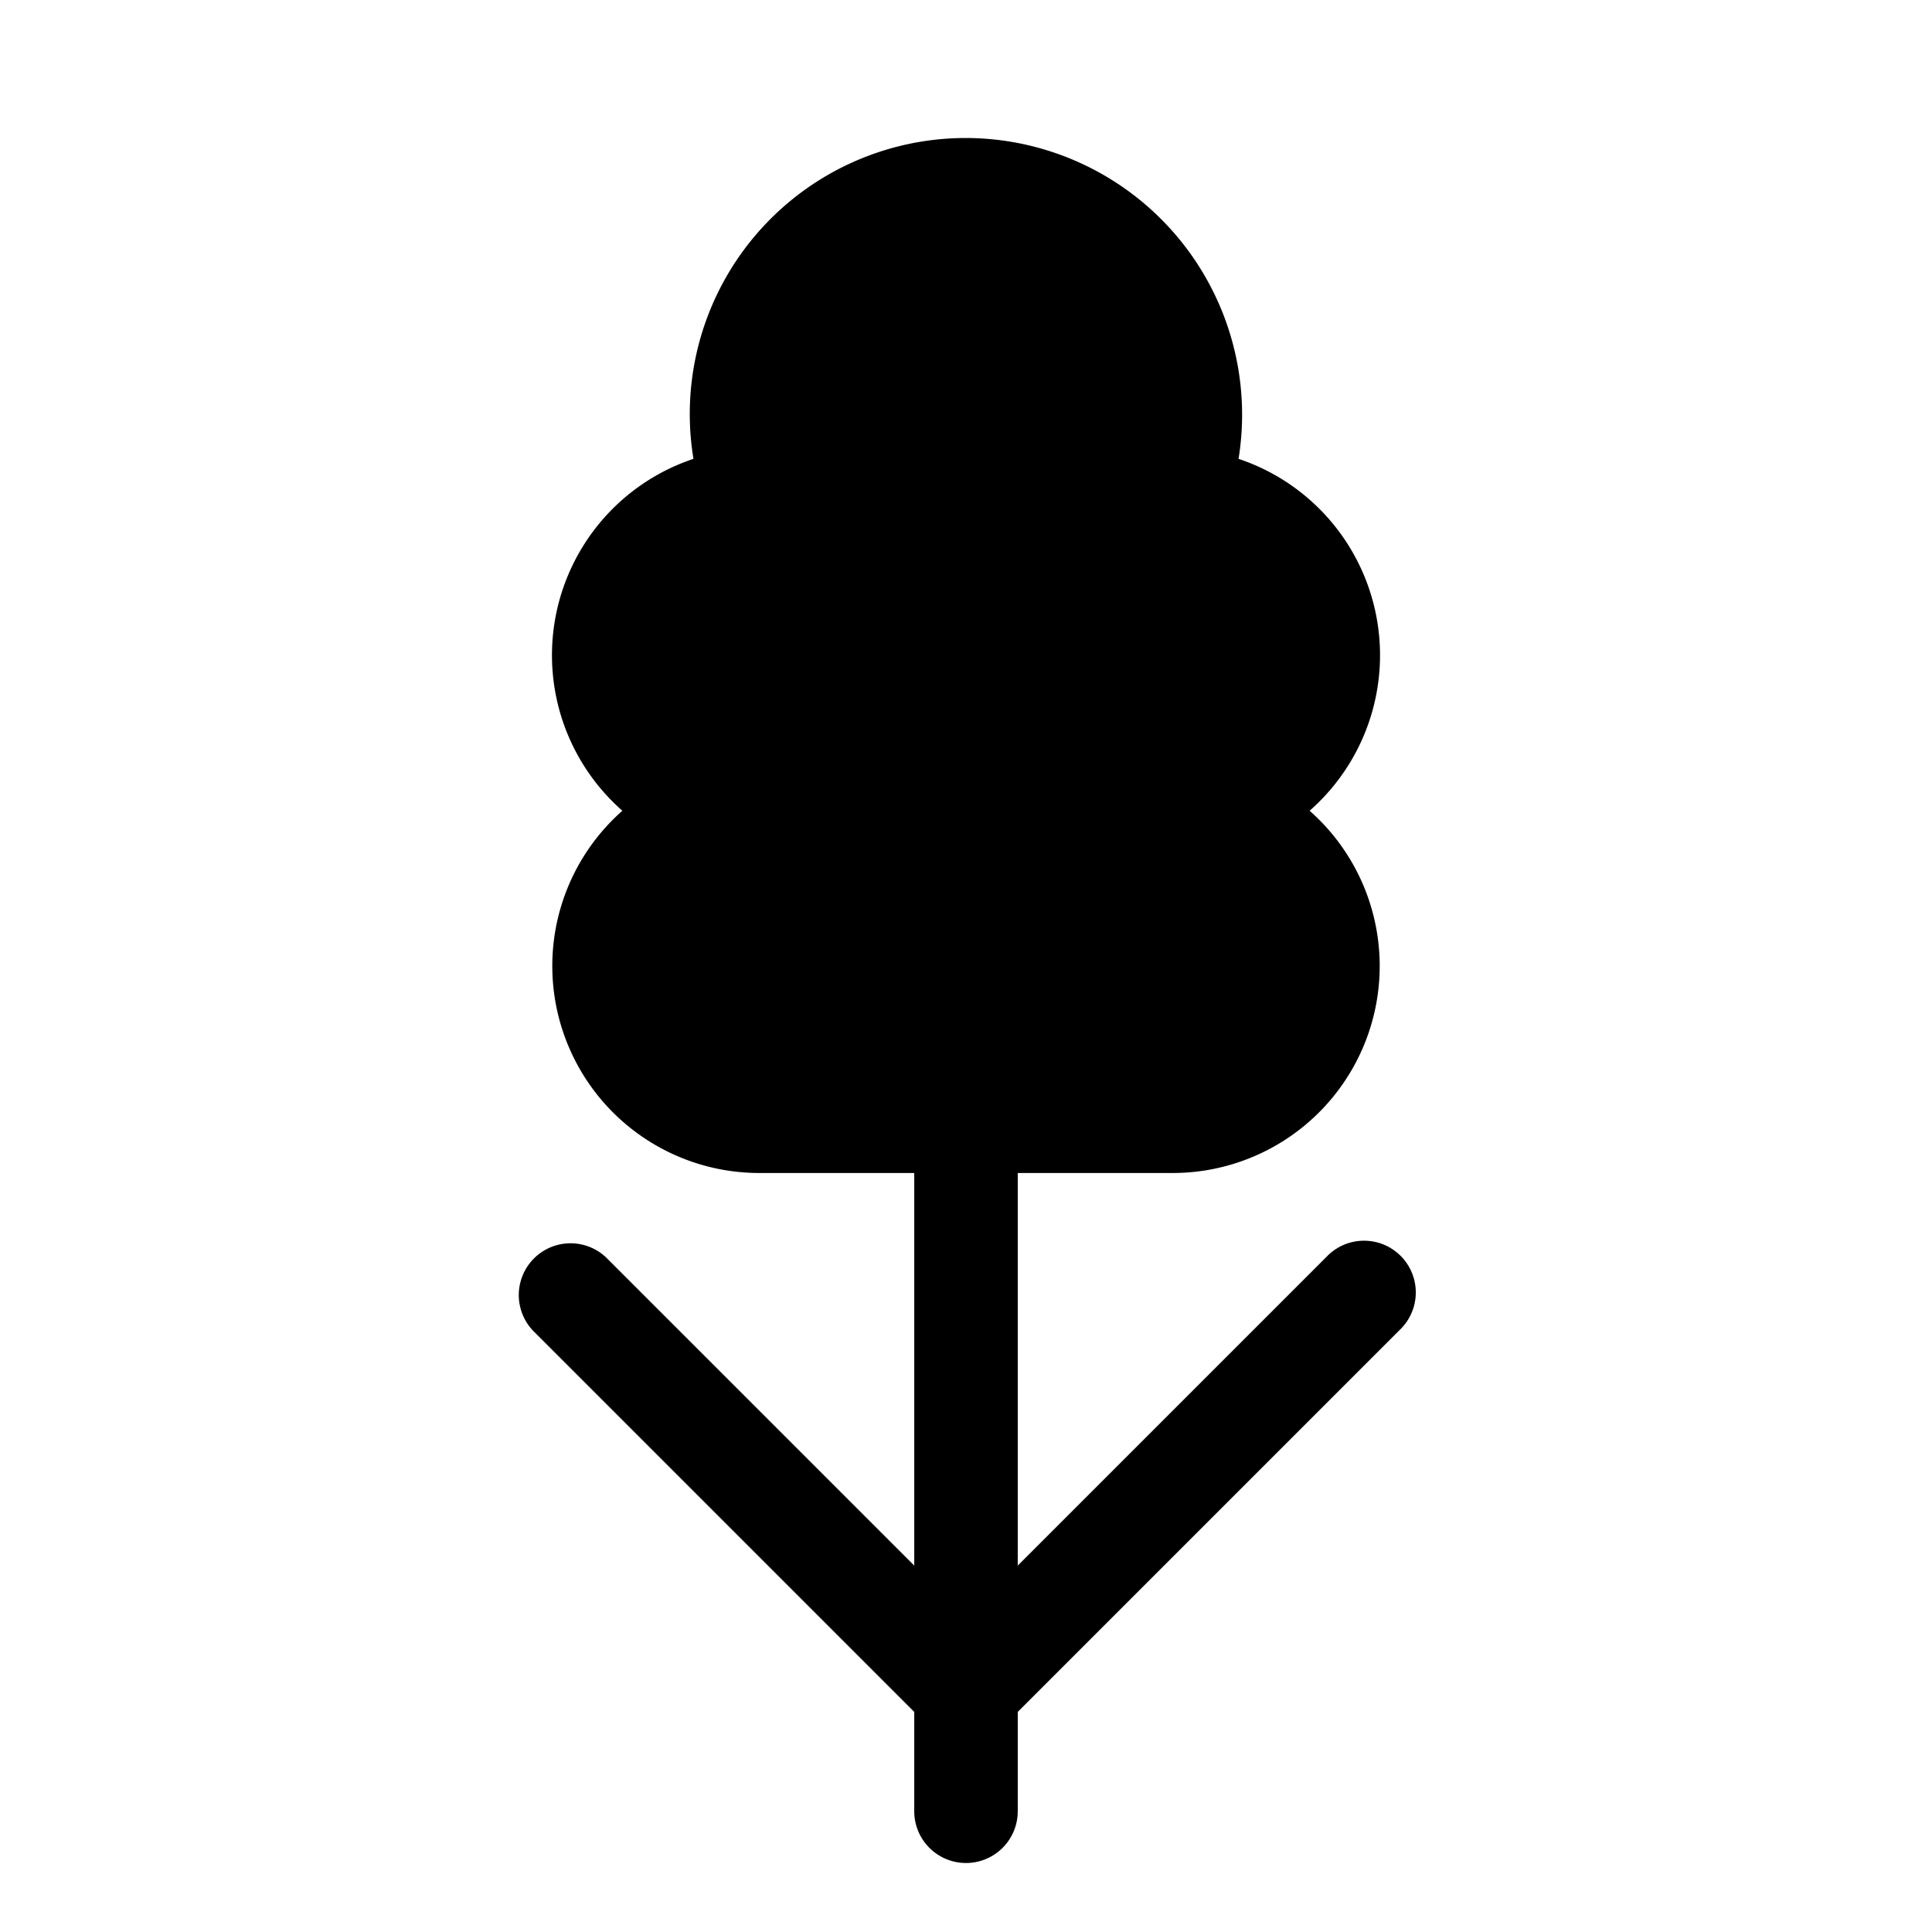
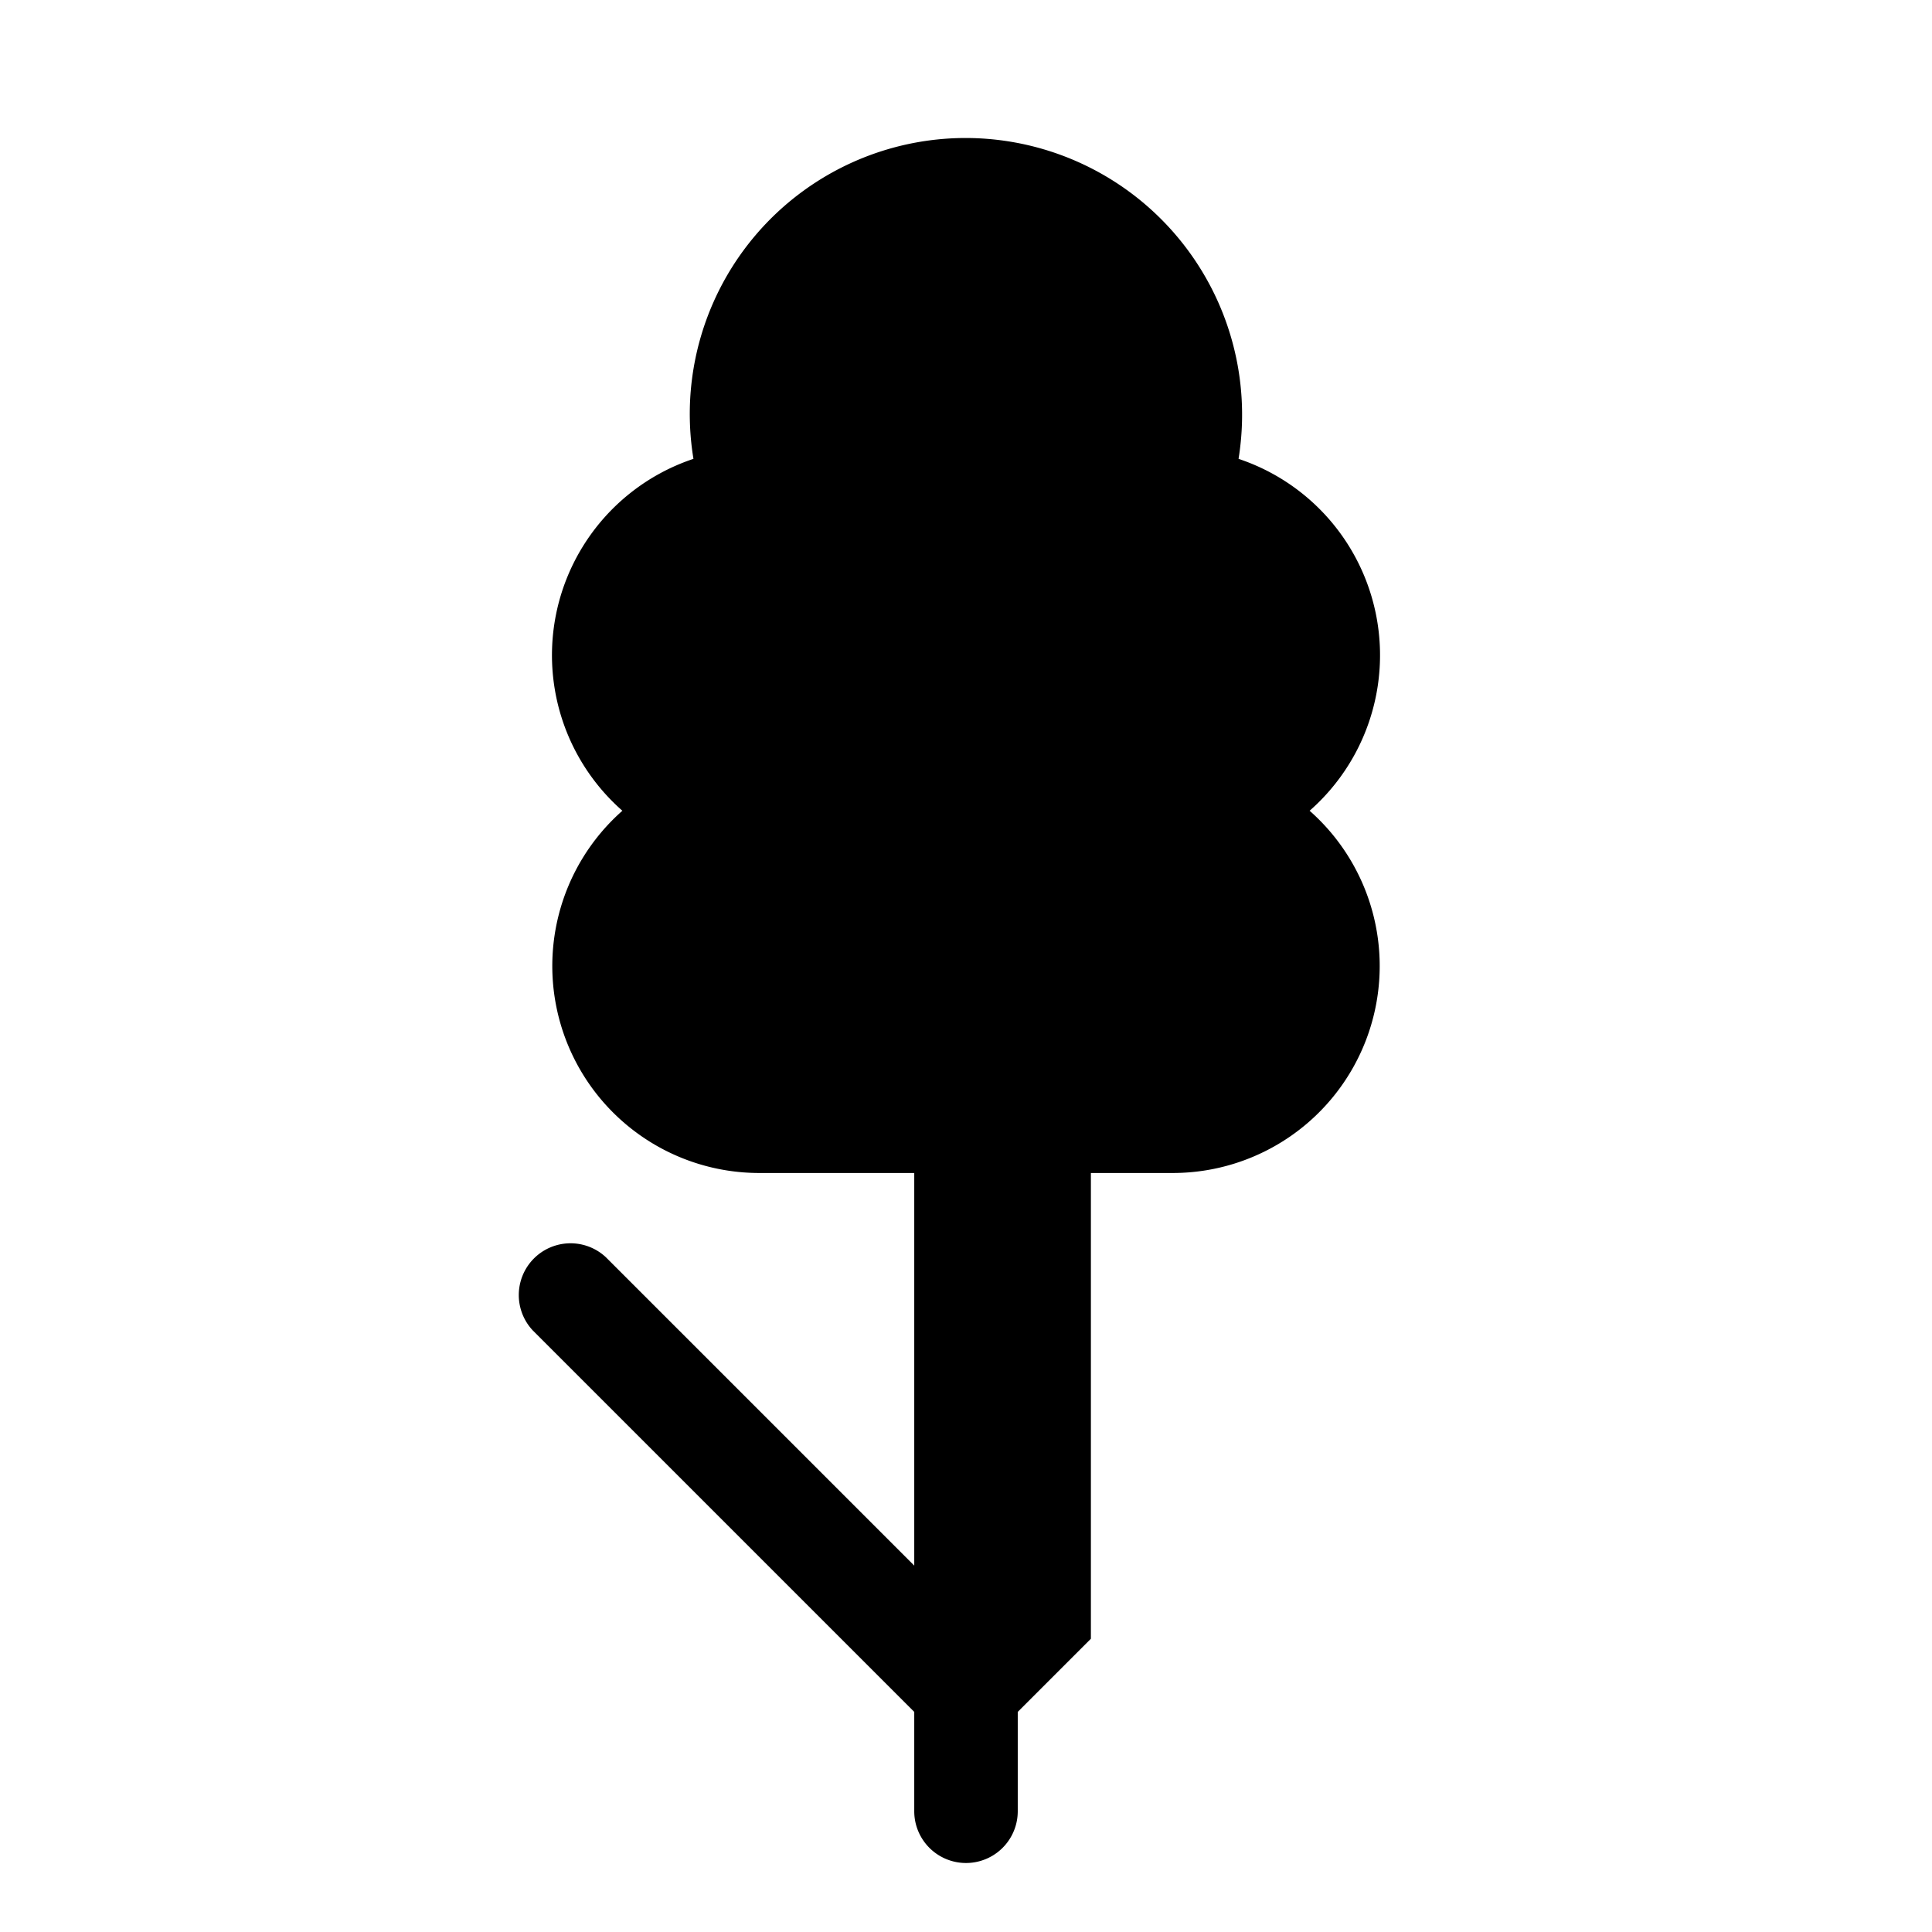
<svg xmlns="http://www.w3.org/2000/svg" width="28" height="28" viewBox="0 0 28 28">
-   <path d="M14 2a4 4 0 0 0-3.95 4.65 3 3 0 0 0-1.03 5.1A3 3 0 0 0 11 17h2.25v5.69l-4.47-4.47a.75.75 0 0 0-1.06 1.06l5.53 5.53v1.44a.75.75 0 0 0 1.5 0v-1.44l5.53-5.53a.75.75 0 1 0-1.06-1.06l-4.47 4.47V17H17a3 3 0 0 0 1.98-5.25 3 3 0 0 0-1.03-5.1A4.01 4.01 0 0 0 14 2Z" />
+   <path d="M14 2a4 4 0 0 0-3.95 4.65 3 3 0 0 0-1.03 5.1A3 3 0 0 0 11 17h2.25v5.69l-4.47-4.47a.75.75 0 0 0-1.06 1.06l5.53 5.53v1.44a.75.75 0 0 0 1.5 0v-1.44l5.53-5.53l-4.47 4.47V17H17a3 3 0 0 0 1.98-5.25 3 3 0 0 0-1.03-5.1A4.01 4.01 0 0 0 14 2Z" />
</svg>